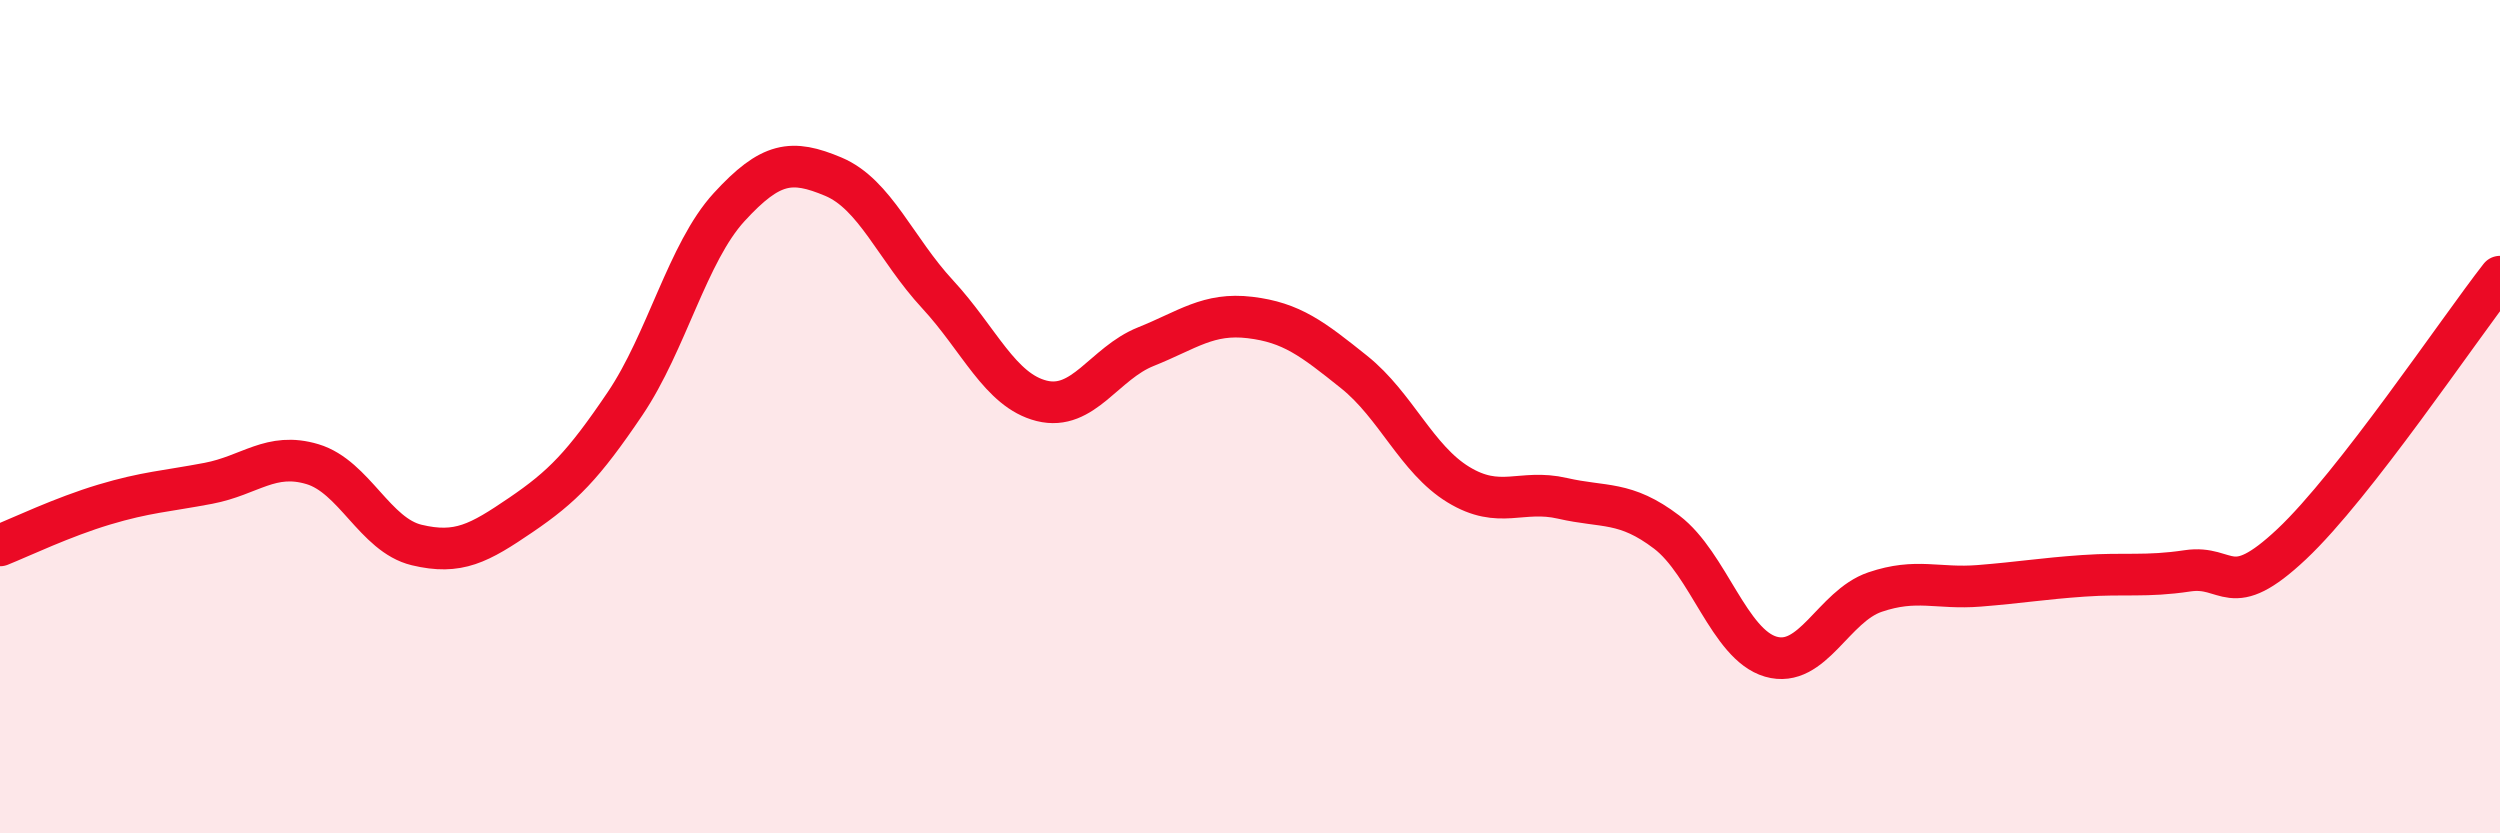
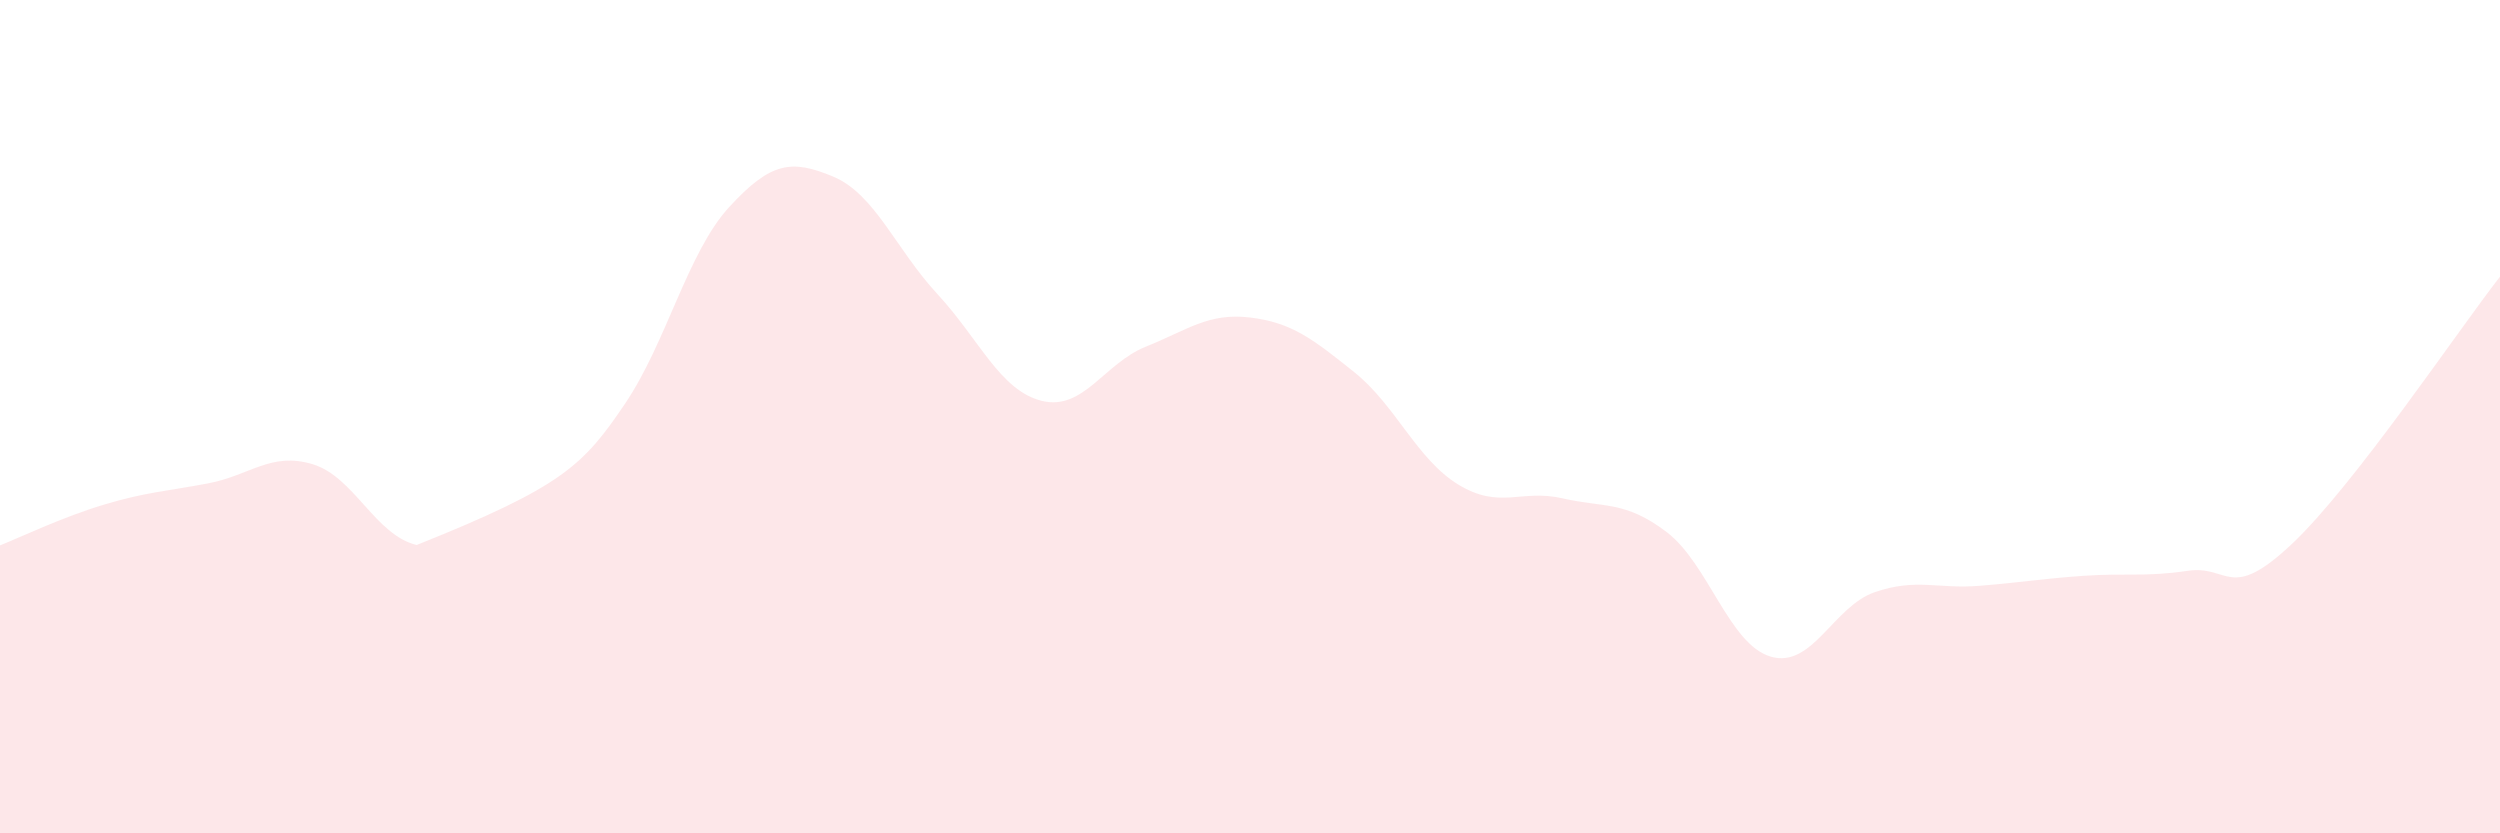
<svg xmlns="http://www.w3.org/2000/svg" width="60" height="20" viewBox="0 0 60 20">
-   <path d="M 0,13.09 C 0.5,12.89 1.5,12.41 2.5,12.11 C 3.5,11.81 4,11.79 5,11.6 C 6,11.41 6.5,10.84 7.5,11.14 C 8.5,11.44 9,12.84 10,13.08 C 11,13.32 11.5,13.04 12.5,12.36 C 13.5,11.68 14,11.17 15,9.69 C 16,8.21 16.5,6.06 17.5,4.97 C 18.5,3.88 19,3.82 20,4.24 C 21,4.66 21.5,5.98 22.5,7.06 C 23.5,8.14 24,9.37 25,9.62 C 26,9.87 26.5,8.72 27.5,8.32 C 28.5,7.92 29,7.5 30,7.62 C 31,7.74 31.5,8.13 32.5,8.93 C 33.5,9.73 34,11.02 35,11.63 C 36,12.24 36.5,11.73 37.5,11.96 C 38.5,12.19 39,12.01 40,12.77 C 41,13.53 41.5,15.47 42.5,15.76 C 43.5,16.05 44,14.55 45,14.21 C 46,13.87 46.5,14.14 47.5,14.06 C 48.5,13.98 49,13.89 50,13.82 C 51,13.75 51.5,13.85 52.5,13.7 C 53.5,13.55 53.5,14.47 55,13.06 C 56.5,11.65 59,7.92 60,6.64L60 20L0 20Z" fill="#EB0A25" opacity="0.1" stroke-linecap="round" stroke-linejoin="round" />
-   <path d="M 0,13.09 C 0.5,12.89 1.5,12.41 2.5,12.11 C 3.5,11.81 4,11.79 5,11.6 C 6,11.41 6.5,10.84 7.5,11.14 C 8.5,11.44 9,12.84 10,13.08 C 11,13.32 11.5,13.04 12.5,12.36 C 13.5,11.68 14,11.17 15,9.69 C 16,8.21 16.5,6.06 17.5,4.97 C 18.5,3.88 19,3.82 20,4.24 C 21,4.66 21.5,5.98 22.5,7.06 C 23.5,8.14 24,9.37 25,9.62 C 26,9.87 26.5,8.72 27.5,8.32 C 28.5,7.92 29,7.5 30,7.62 C 31,7.74 31.5,8.13 32.5,8.93 C 33.5,9.73 34,11.02 35,11.63 C 36,12.24 36.5,11.73 37.5,11.96 C 38.5,12.19 39,12.01 40,12.77 C 41,13.53 41.5,15.47 42.5,15.76 C 43.5,16.05 44,14.55 45,14.21 C 46,13.87 46.5,14.14 47.5,14.06 C 48.5,13.98 49,13.89 50,13.82 C 51,13.75 51.5,13.85 52.5,13.7 C 53.5,13.55 53.5,14.47 55,13.06 C 56.5,11.65 59,7.92 60,6.64" stroke="#EB0A25" stroke-width="1" fill="none" stroke-linecap="round" stroke-linejoin="round" />
+   <path d="M 0,13.09 C 0.5,12.89 1.5,12.41 2.5,12.11 C 3.5,11.81 4,11.79 5,11.6 C 6,11.41 6.5,10.84 7.5,11.14 C 8.5,11.44 9,12.84 10,13.08 C 13.5,11.68 14,11.17 15,9.69 C 16,8.21 16.5,6.06 17.5,4.97 C 18.5,3.88 19,3.82 20,4.24 C 21,4.66 21.5,5.98 22.5,7.06 C 23.5,8.14 24,9.37 25,9.62 C 26,9.87 26.5,8.72 27.5,8.32 C 28.5,7.92 29,7.5 30,7.62 C 31,7.74 31.5,8.13 32.5,8.93 C 33.5,9.73 34,11.02 35,11.63 C 36,12.24 36.5,11.73 37.5,11.96 C 38.5,12.19 39,12.01 40,12.77 C 41,13.53 41.5,15.47 42.5,15.76 C 43.5,16.05 44,14.55 45,14.21 C 46,13.87 46.5,14.14 47.5,14.06 C 48.5,13.98 49,13.89 50,13.82 C 51,13.75 51.5,13.85 52.5,13.7 C 53.5,13.55 53.5,14.47 55,13.06 C 56.5,11.65 59,7.92 60,6.64L60 20L0 20Z" fill="#EB0A25" opacity="0.1" stroke-linecap="round" stroke-linejoin="round" />
</svg>